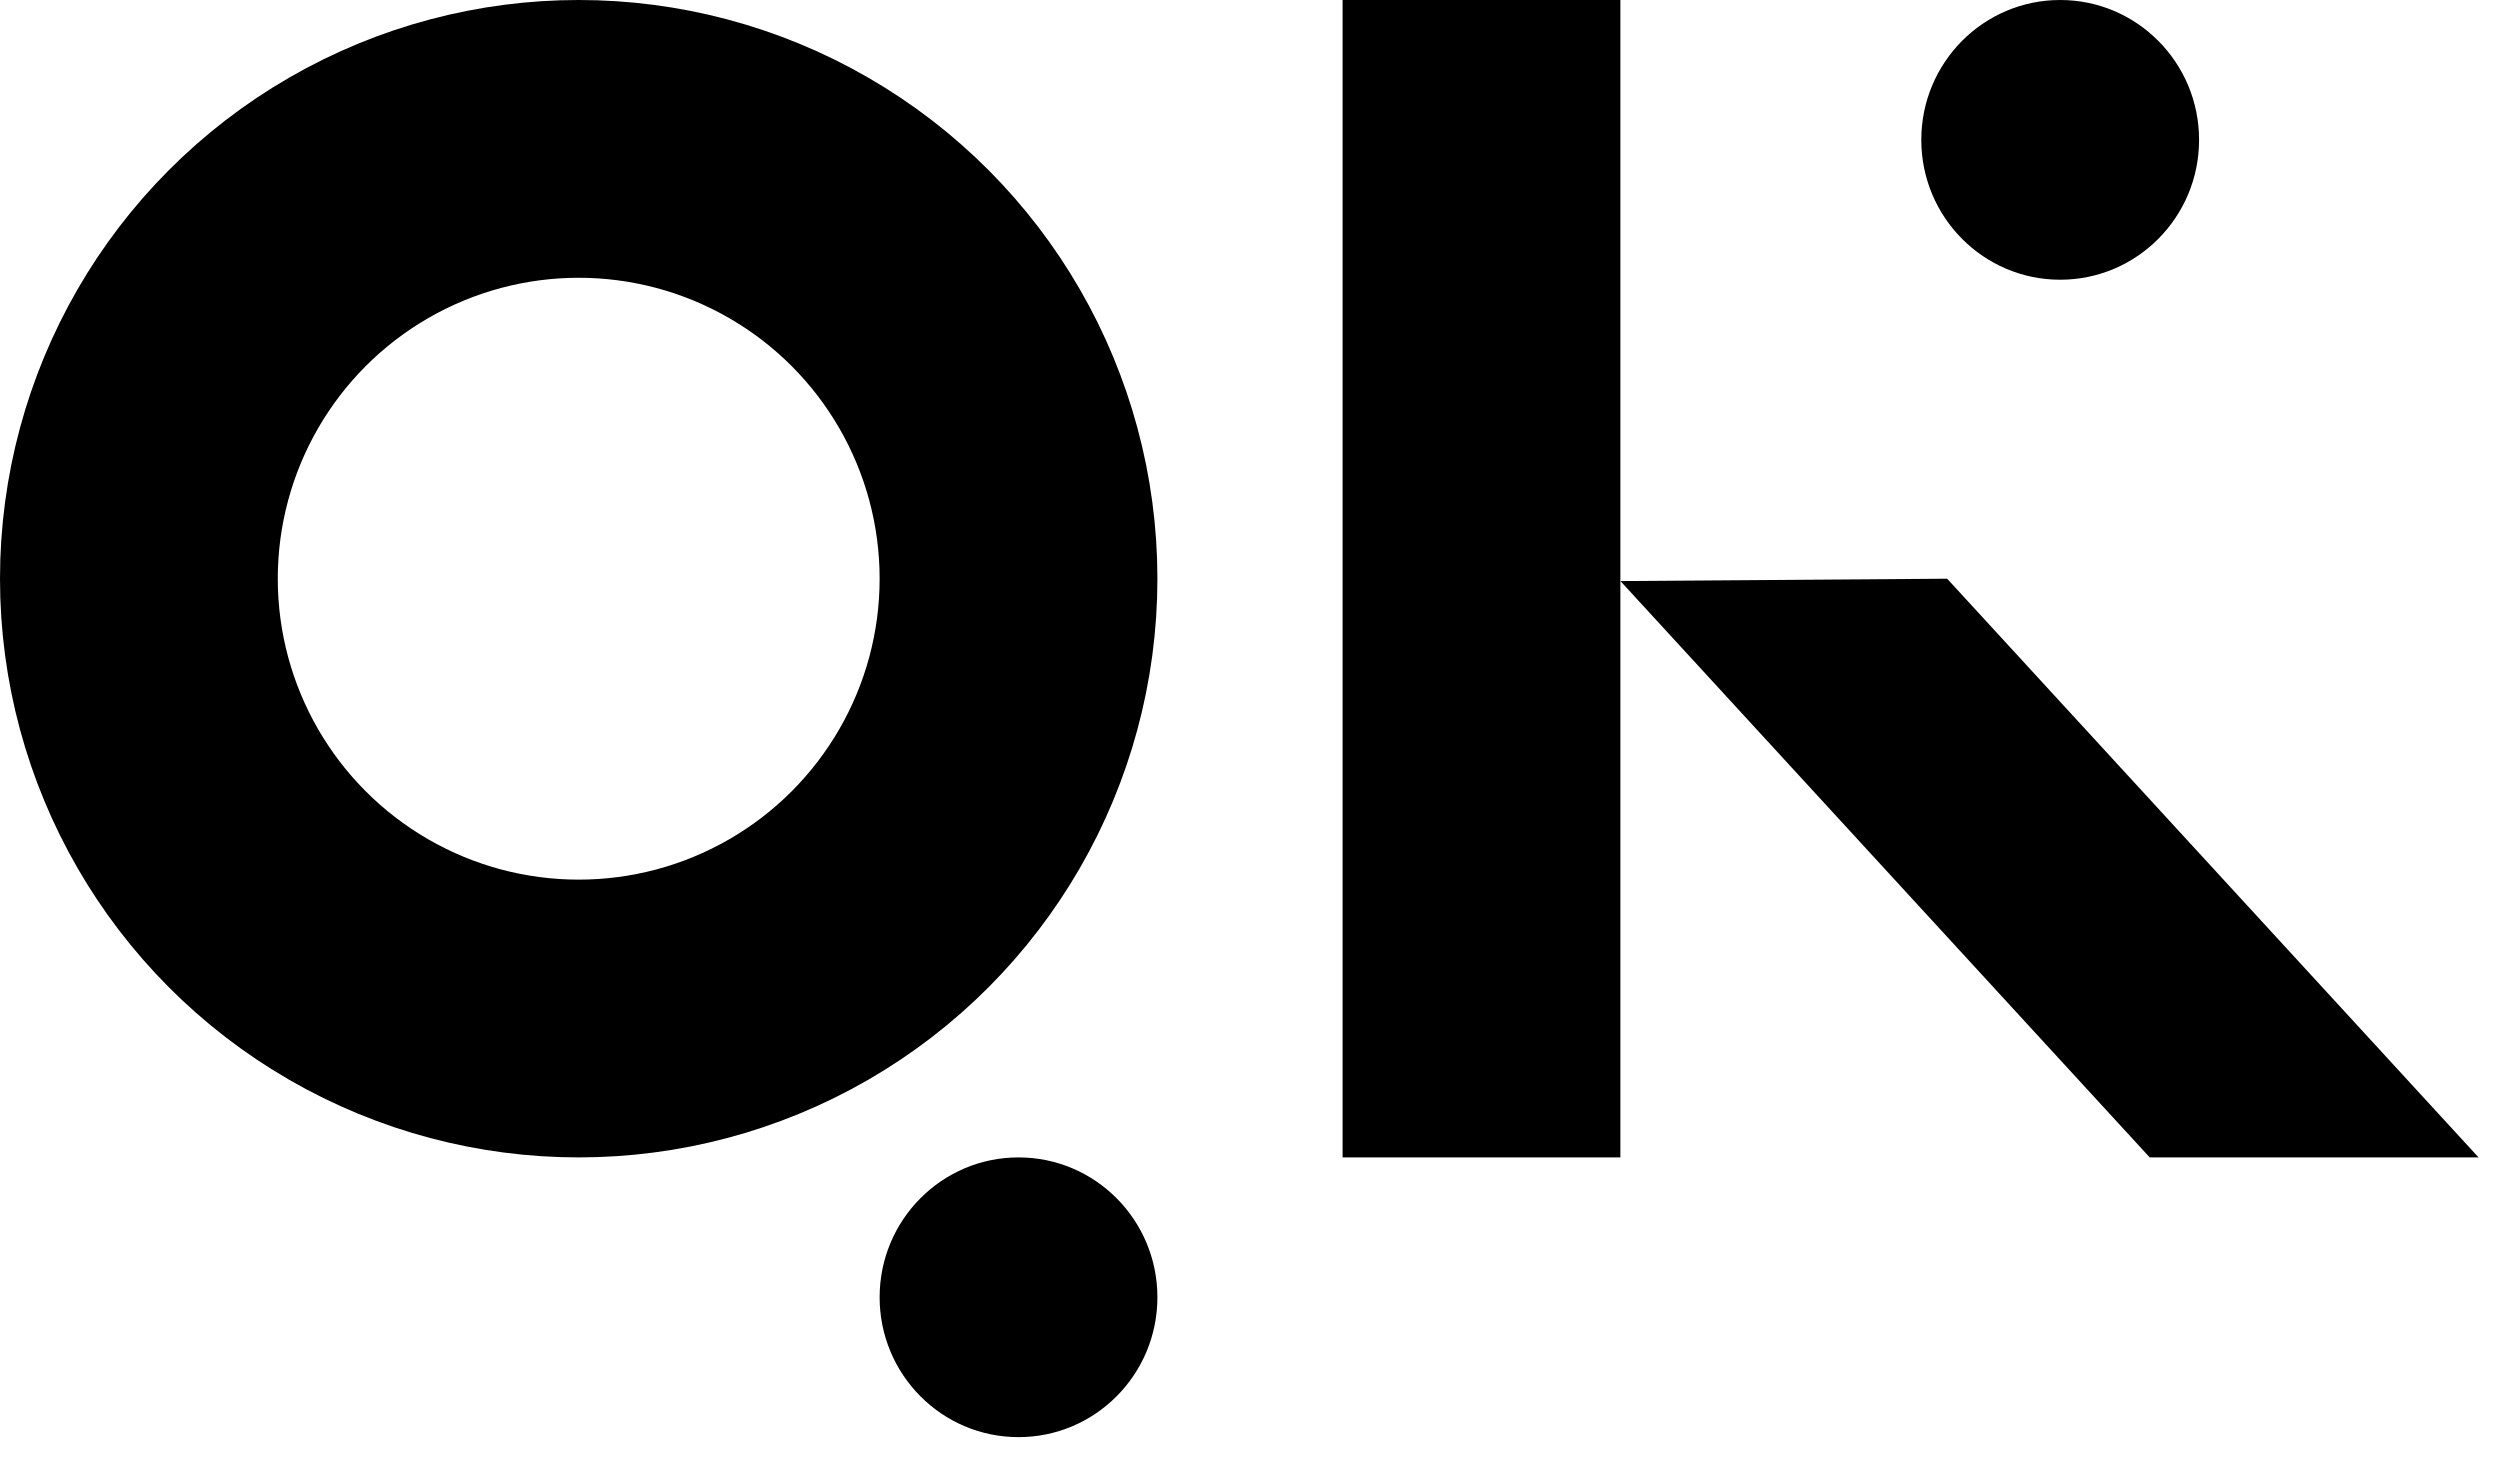
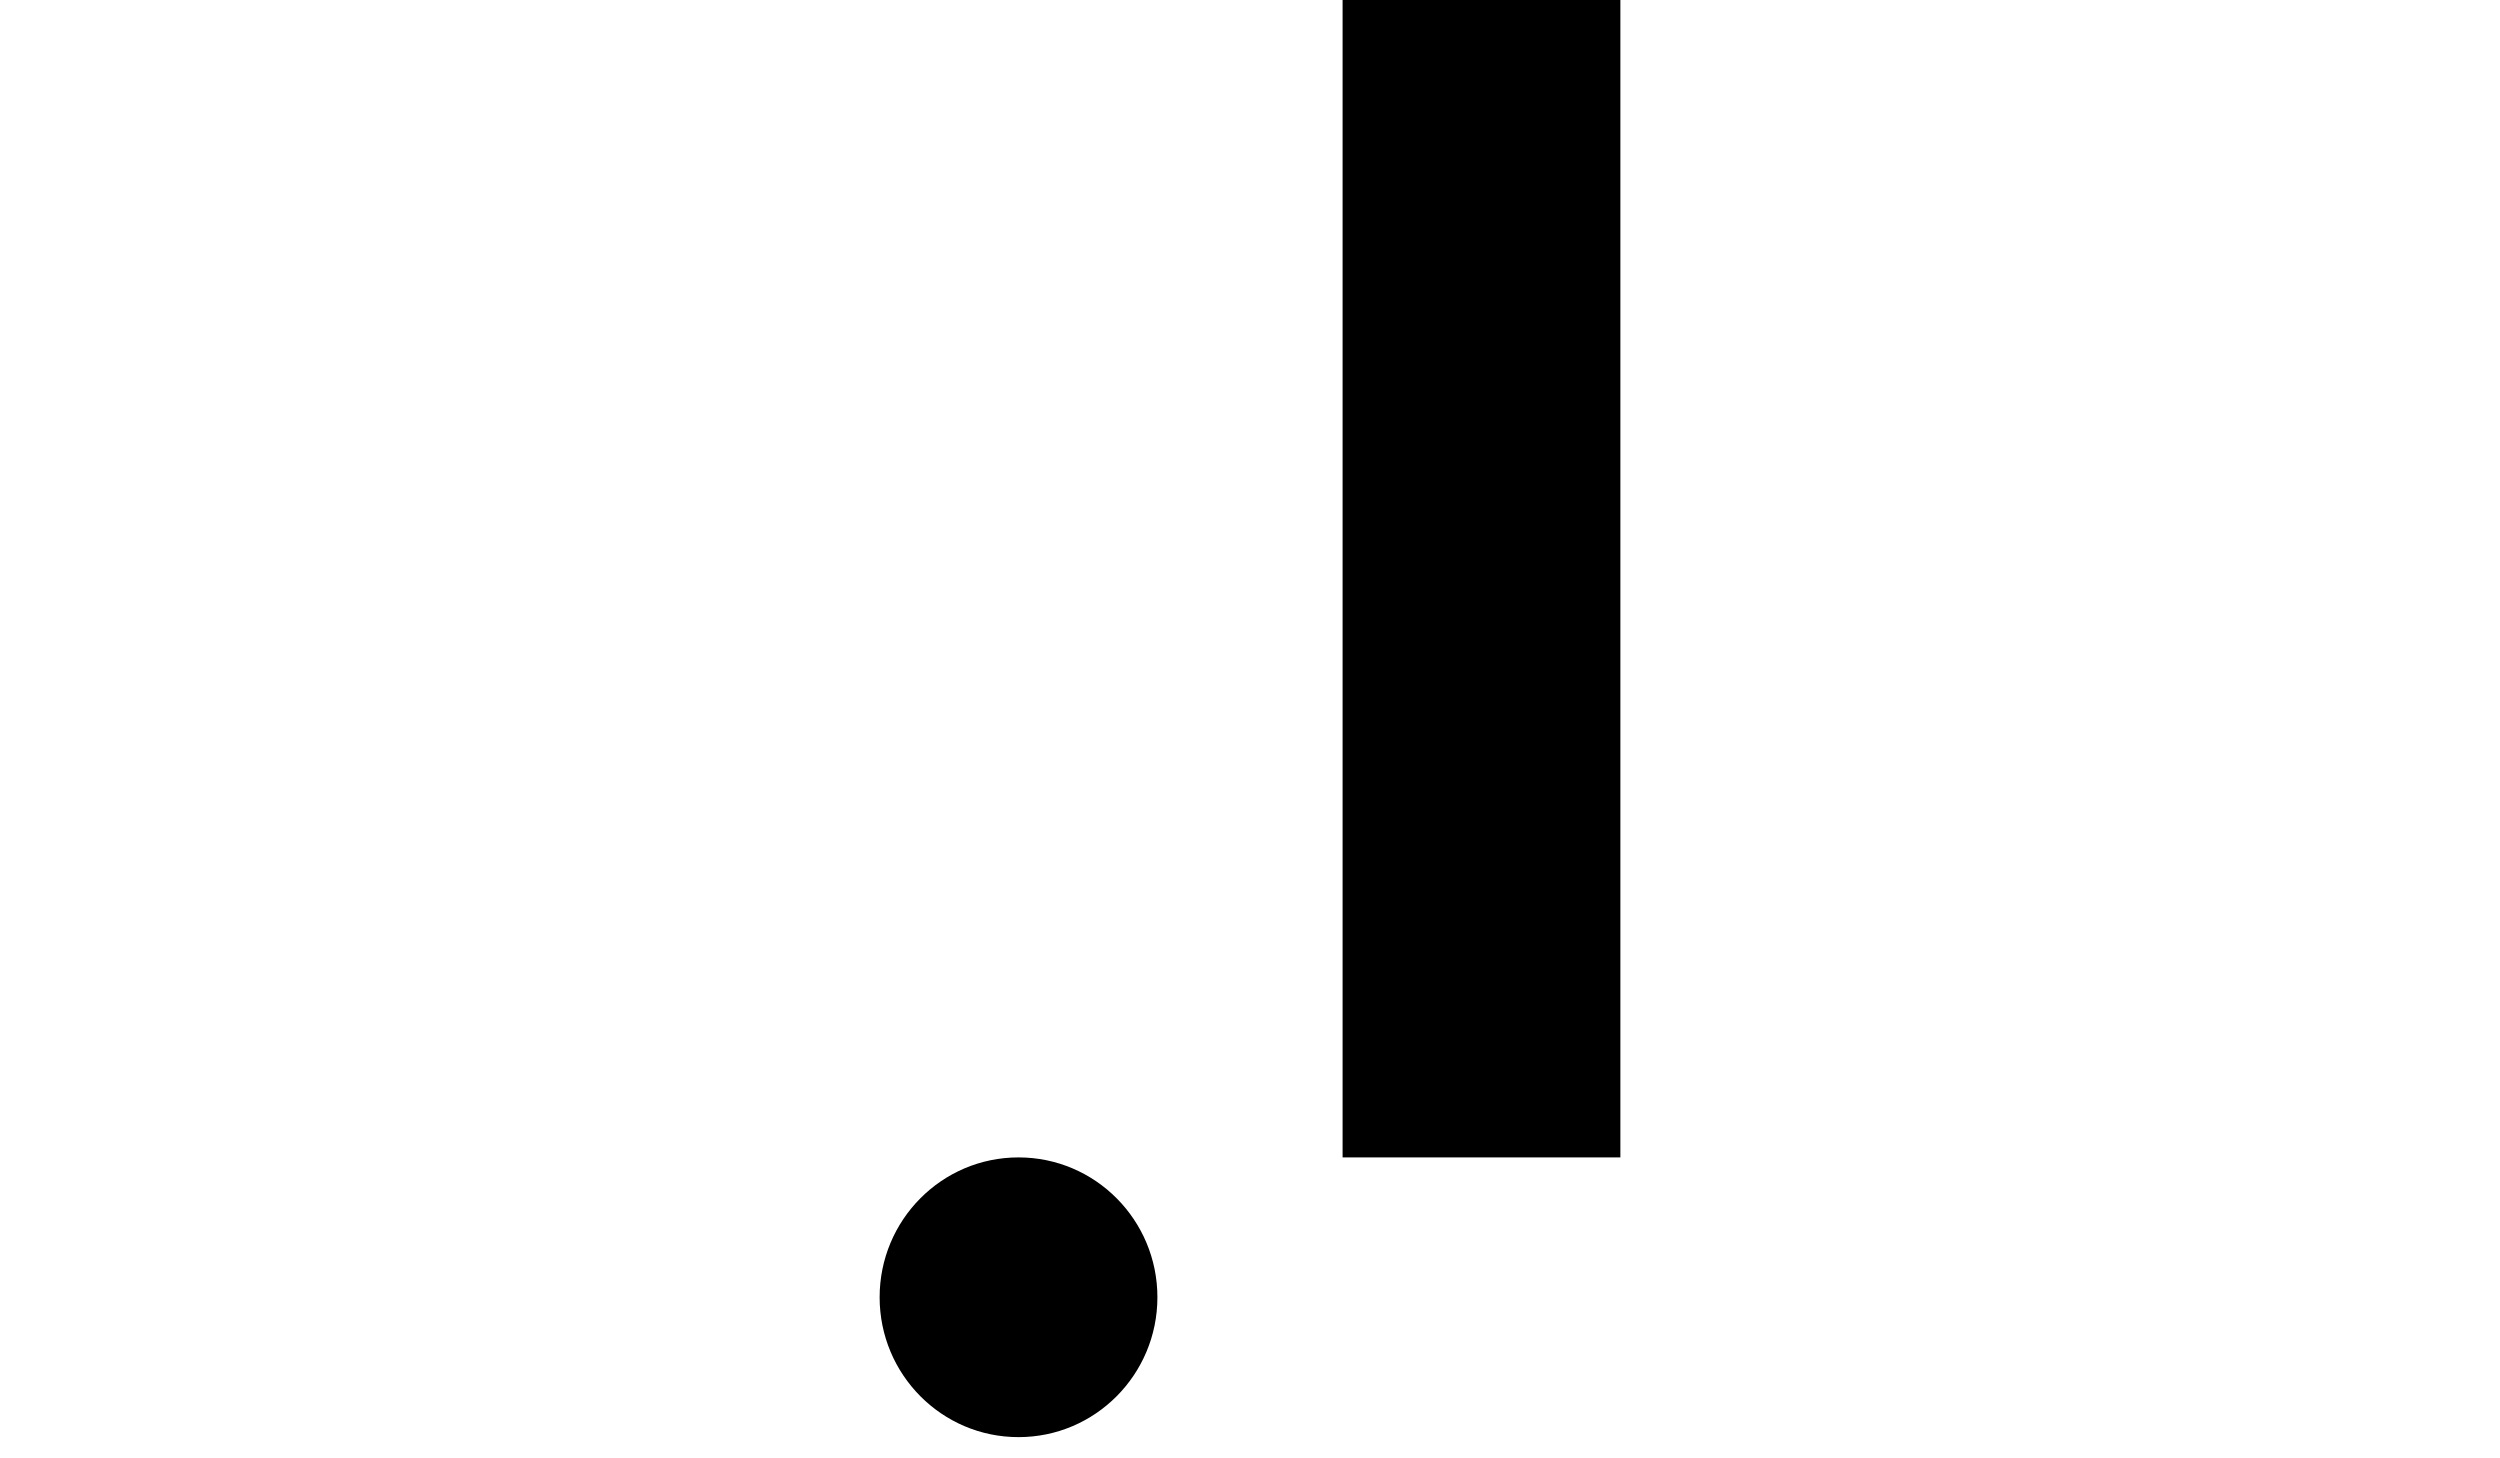
<svg xmlns="http://www.w3.org/2000/svg" width="108" height="63" viewBox="0 0 108 63" fill="none">
-   <circle cx="25" cy="25" r="19" stroke="black" stroke-width="12" />
  <ellipse cx="44" cy="56.042" rx="6" ry="6.042" fill="black" />
-   <ellipse cx="89" cy="6.042" rx="6" ry="6.042" fill="black" />
  <rect x="58" width="12" height="50" fill="black" />
-   <path d="M70.003 25.102L84.117 25L107.074 50H92.867L70.003 25.102Z" fill="black" />
</svg>